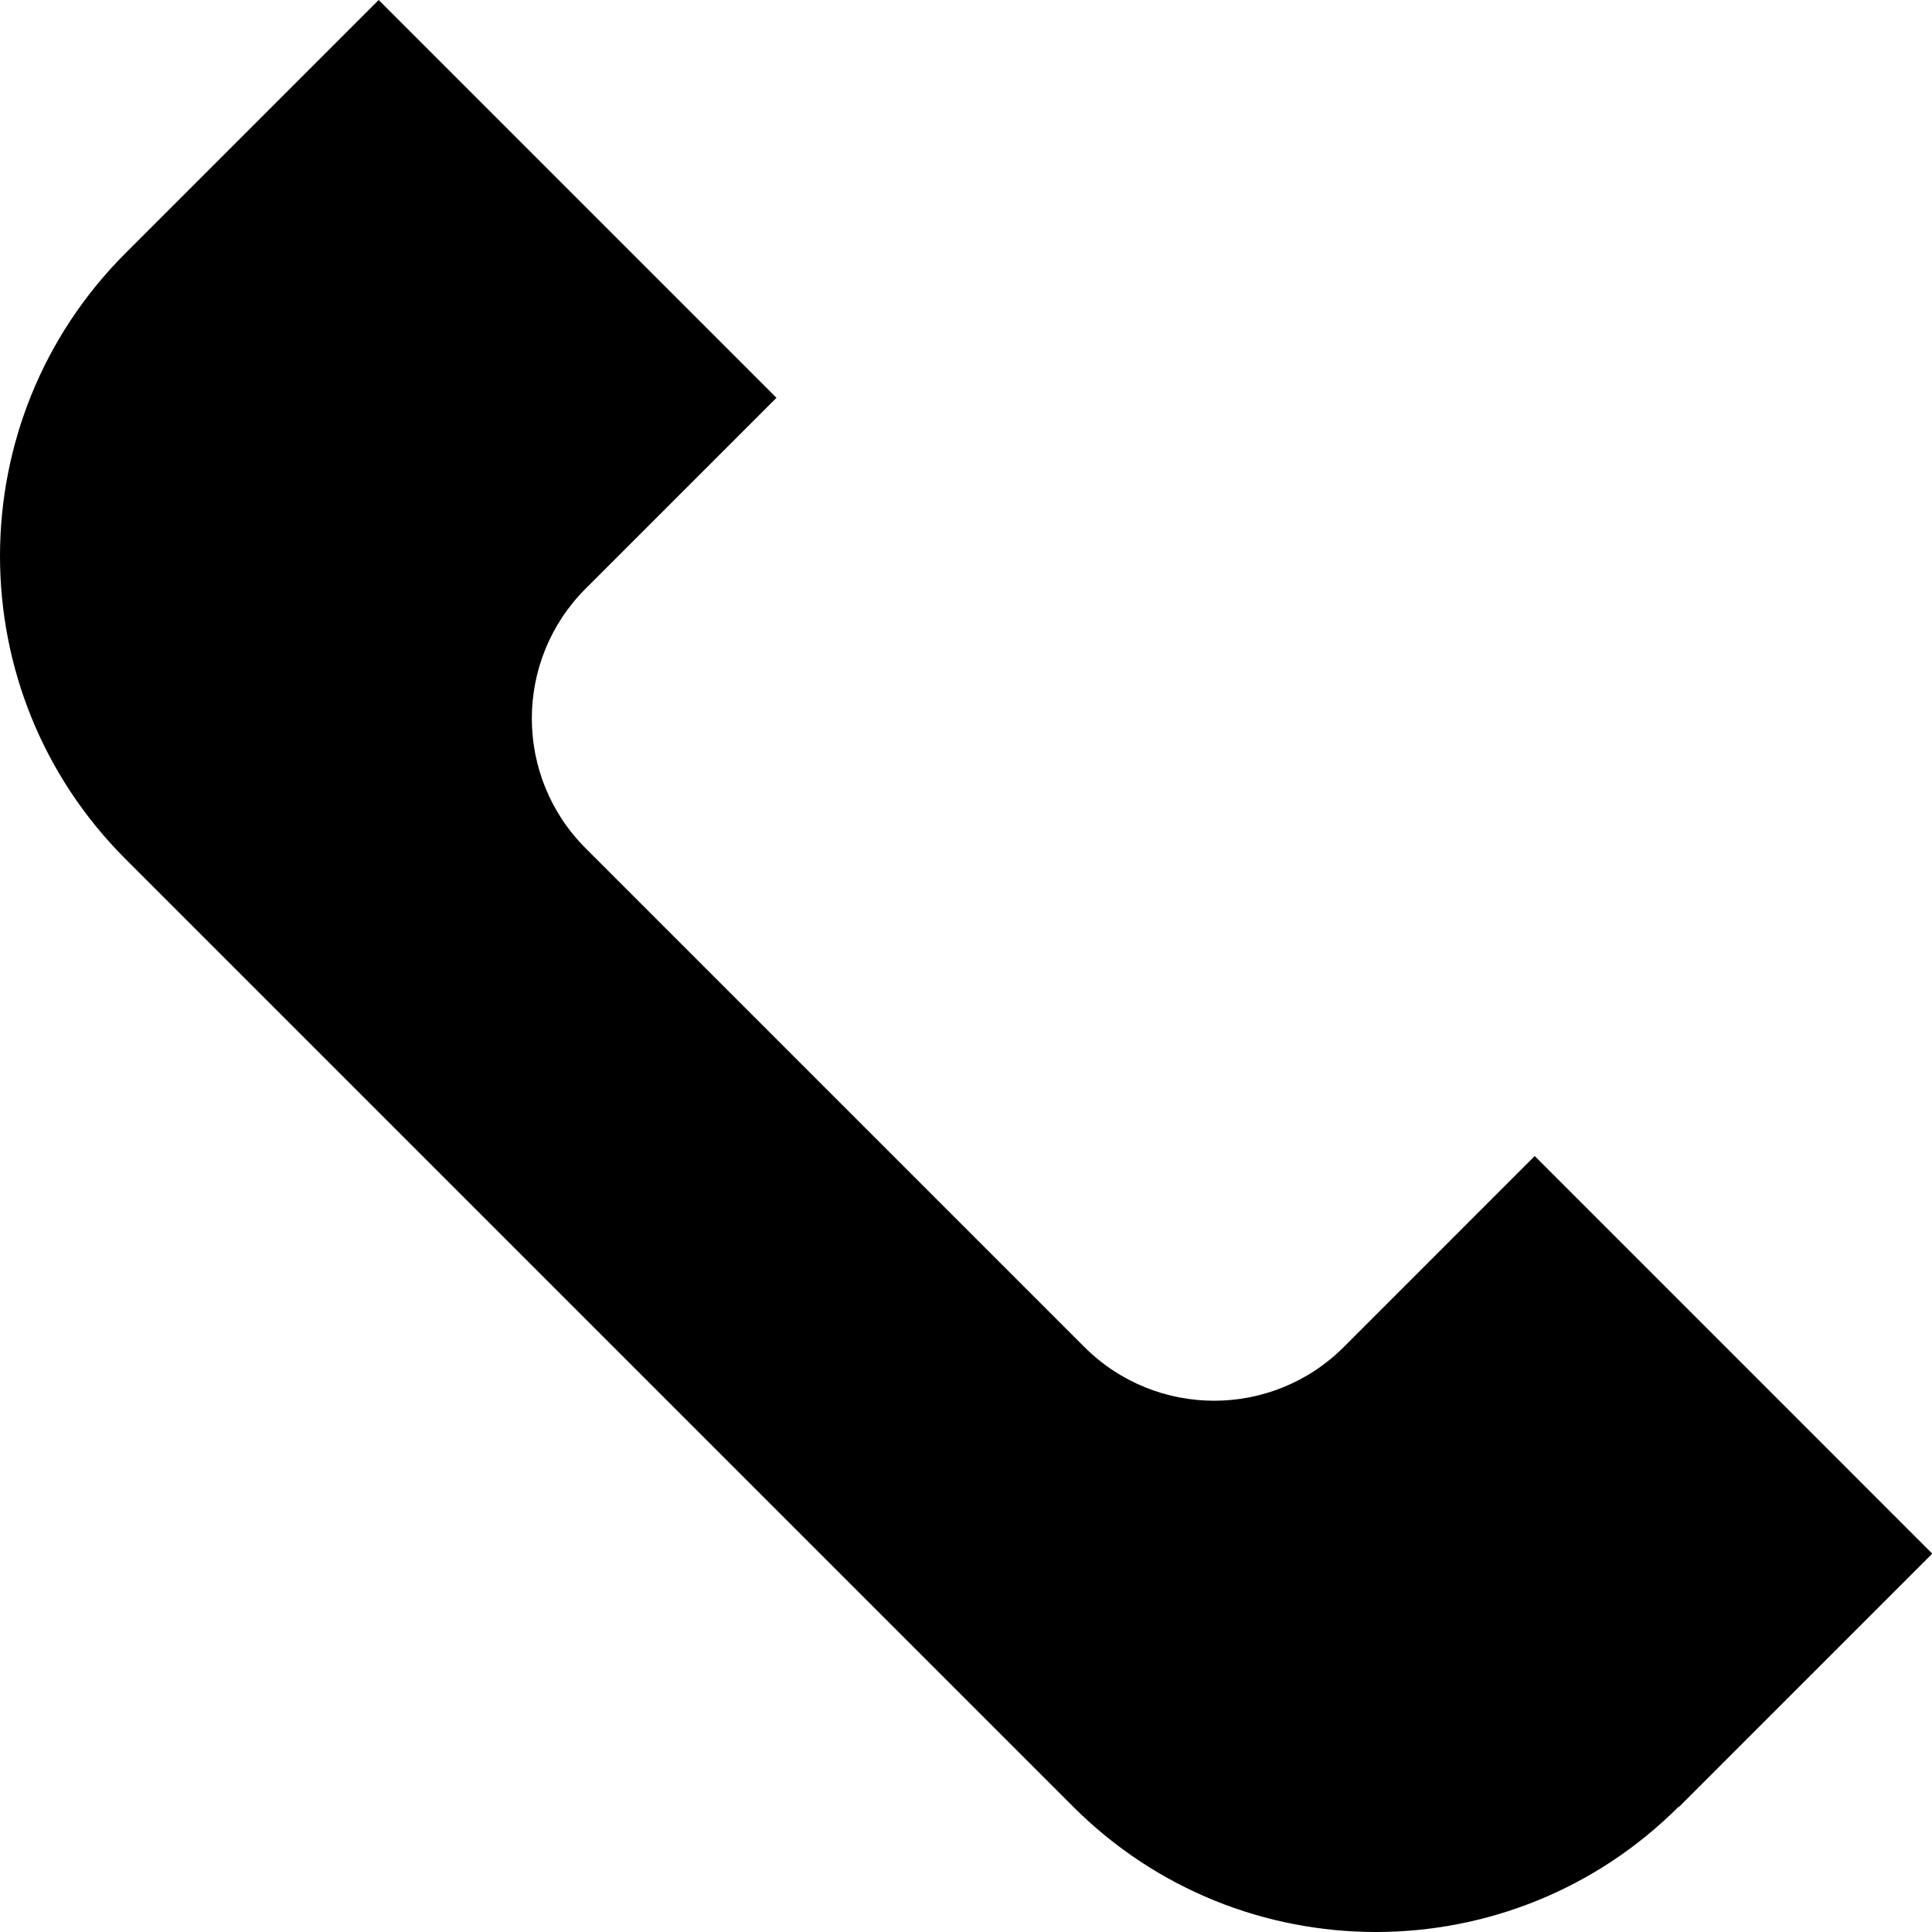
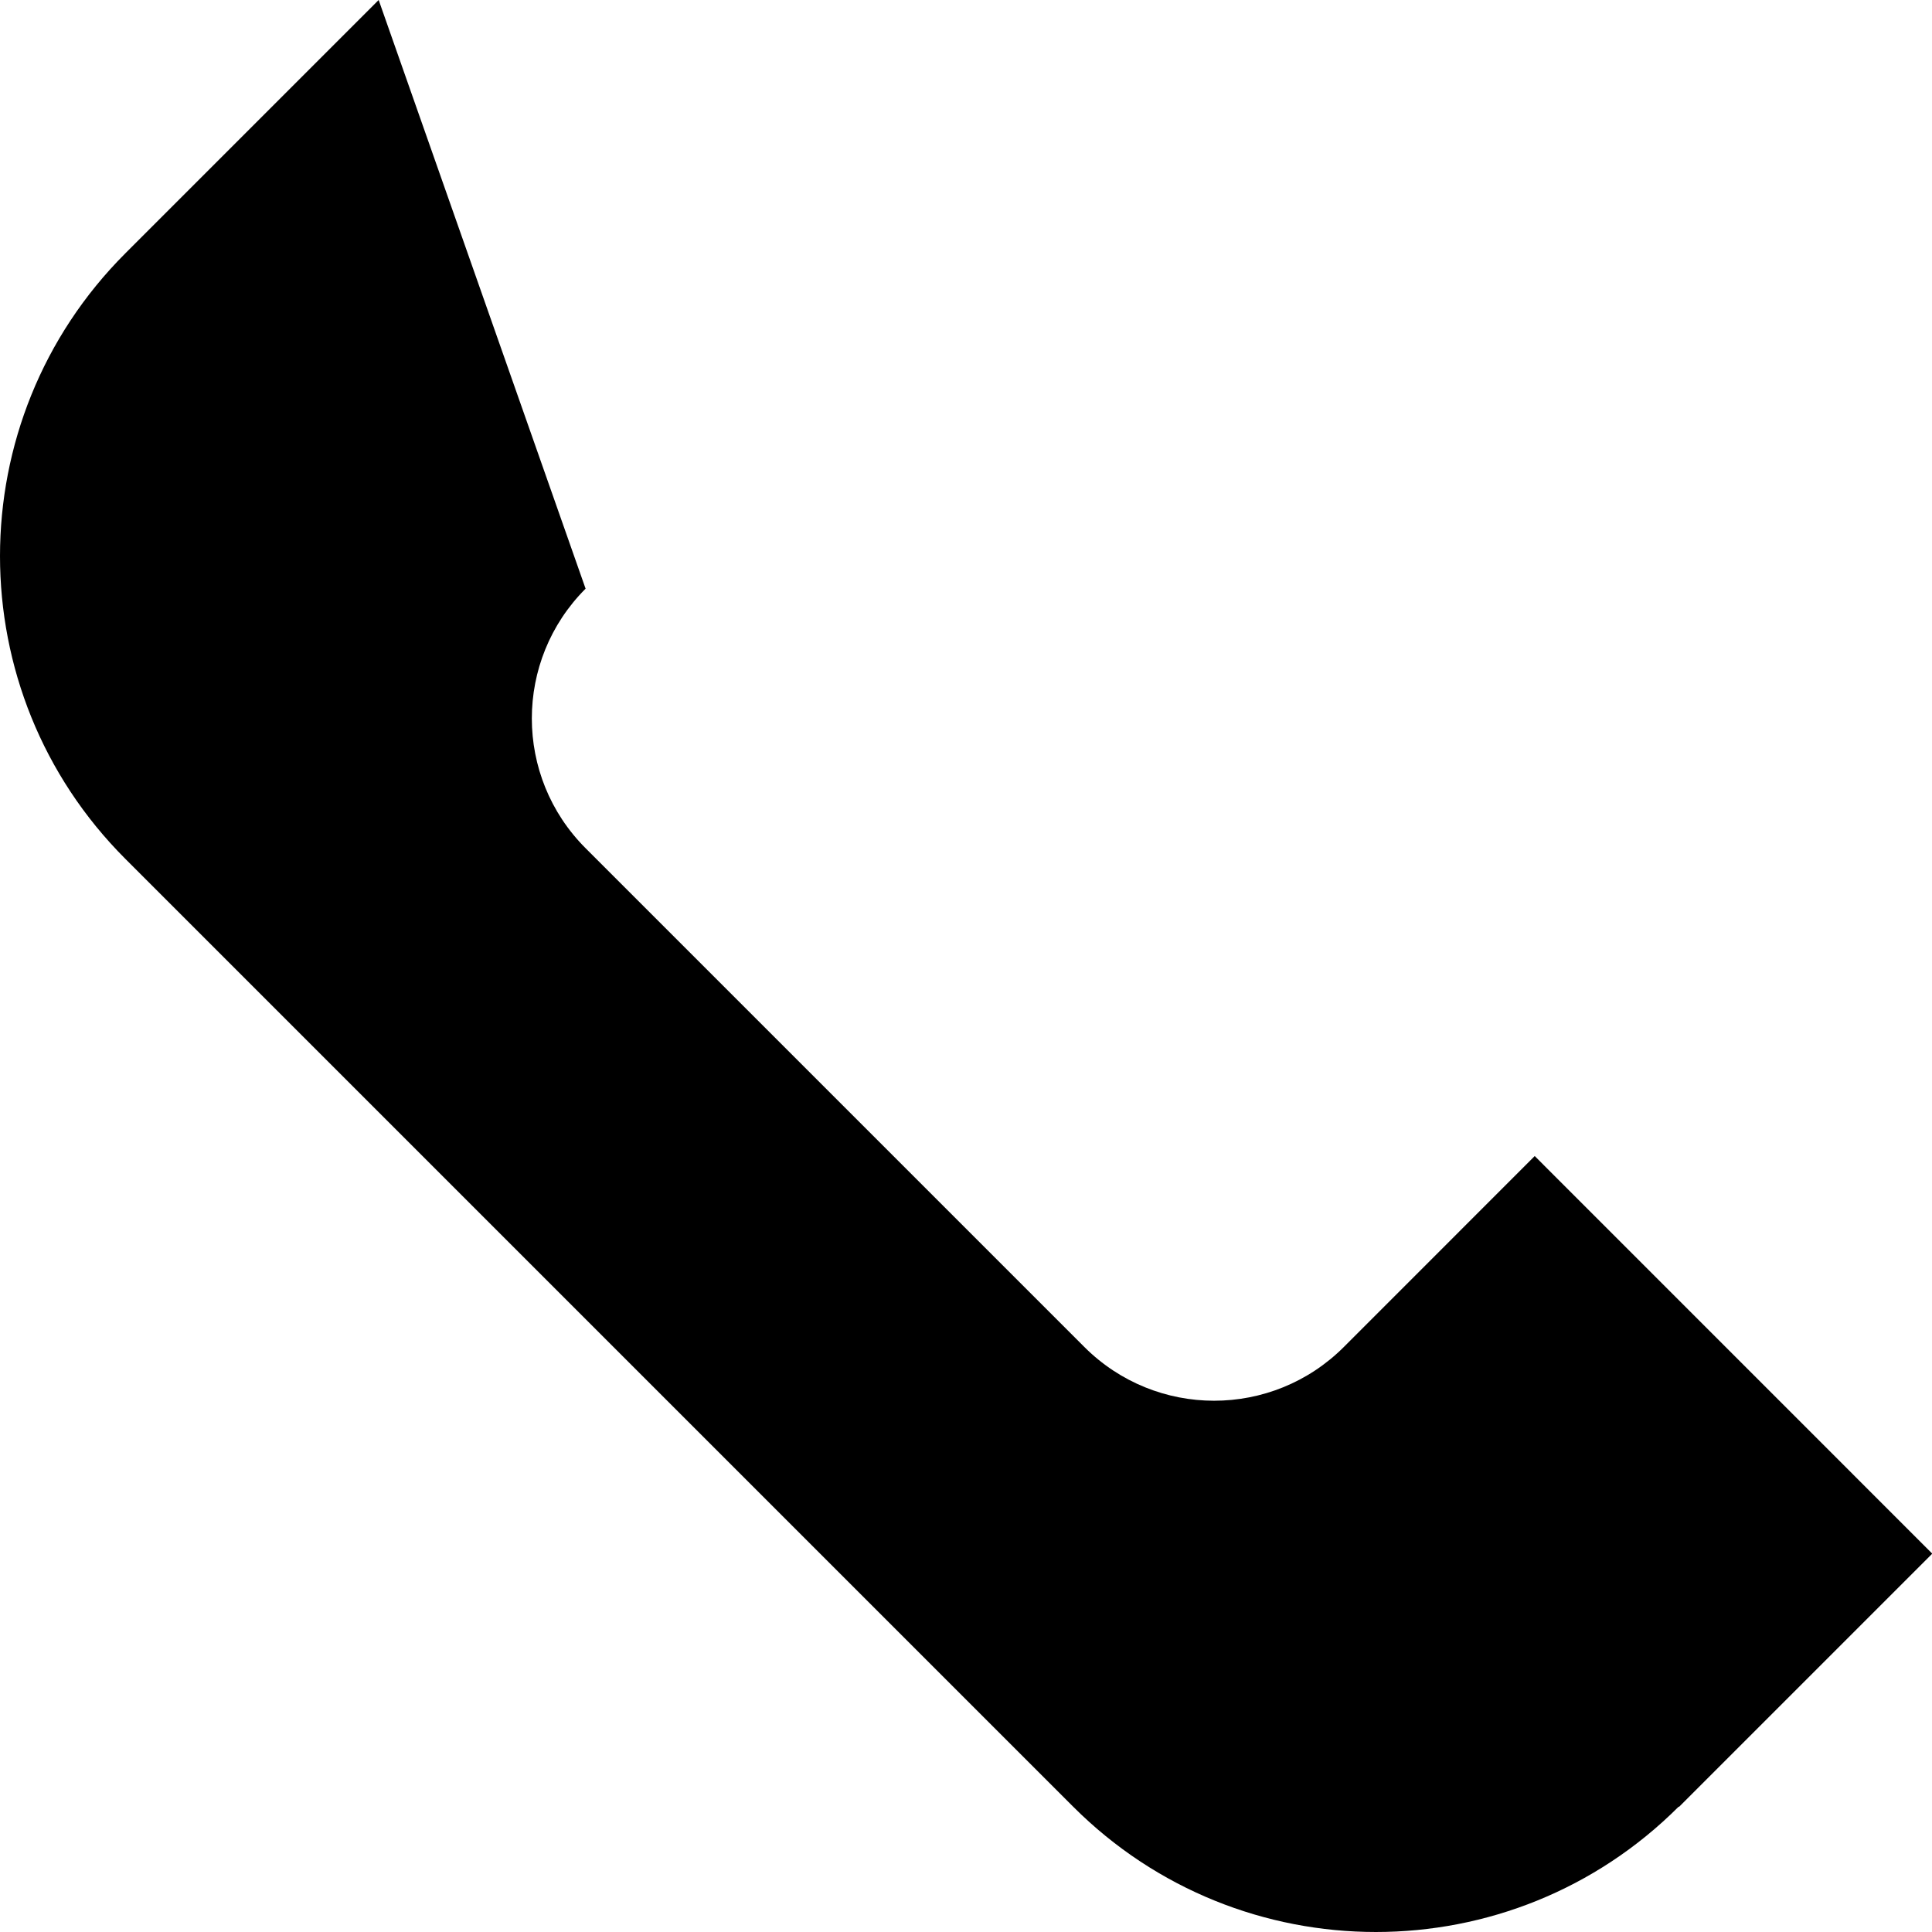
<svg xmlns="http://www.w3.org/2000/svg" width="30" height="30" viewBox="0 0 30 30" fill="none">
-   <path d="M26.071 28.058L30.004 24.125L23.831 17.951L20.868 20.915C19.754 22.029 17.951 22.029 16.837 20.915L9.093 13.171C7.98 12.058 7.98 10.254 9.093 9.141L12.057 6.177L5.88 0L1.947 3.933C-0.649 6.529 -0.649 10.741 1.947 13.337L16.663 28.053C19.259 30.649 23.471 30.649 26.067 28.053L26.071 28.058Z" fill="black" />
+   <path d="M26.071 28.058L30.004 24.125L23.831 17.951L20.868 20.915C19.754 22.029 17.951 22.029 16.837 20.915L9.093 13.171C7.98 12.058 7.98 10.254 9.093 9.141L5.88 0L1.947 3.933C-0.649 6.529 -0.649 10.741 1.947 13.337L16.663 28.053C19.259 30.649 23.471 30.649 26.067 28.053L26.071 28.058Z" fill="black" />
</svg>